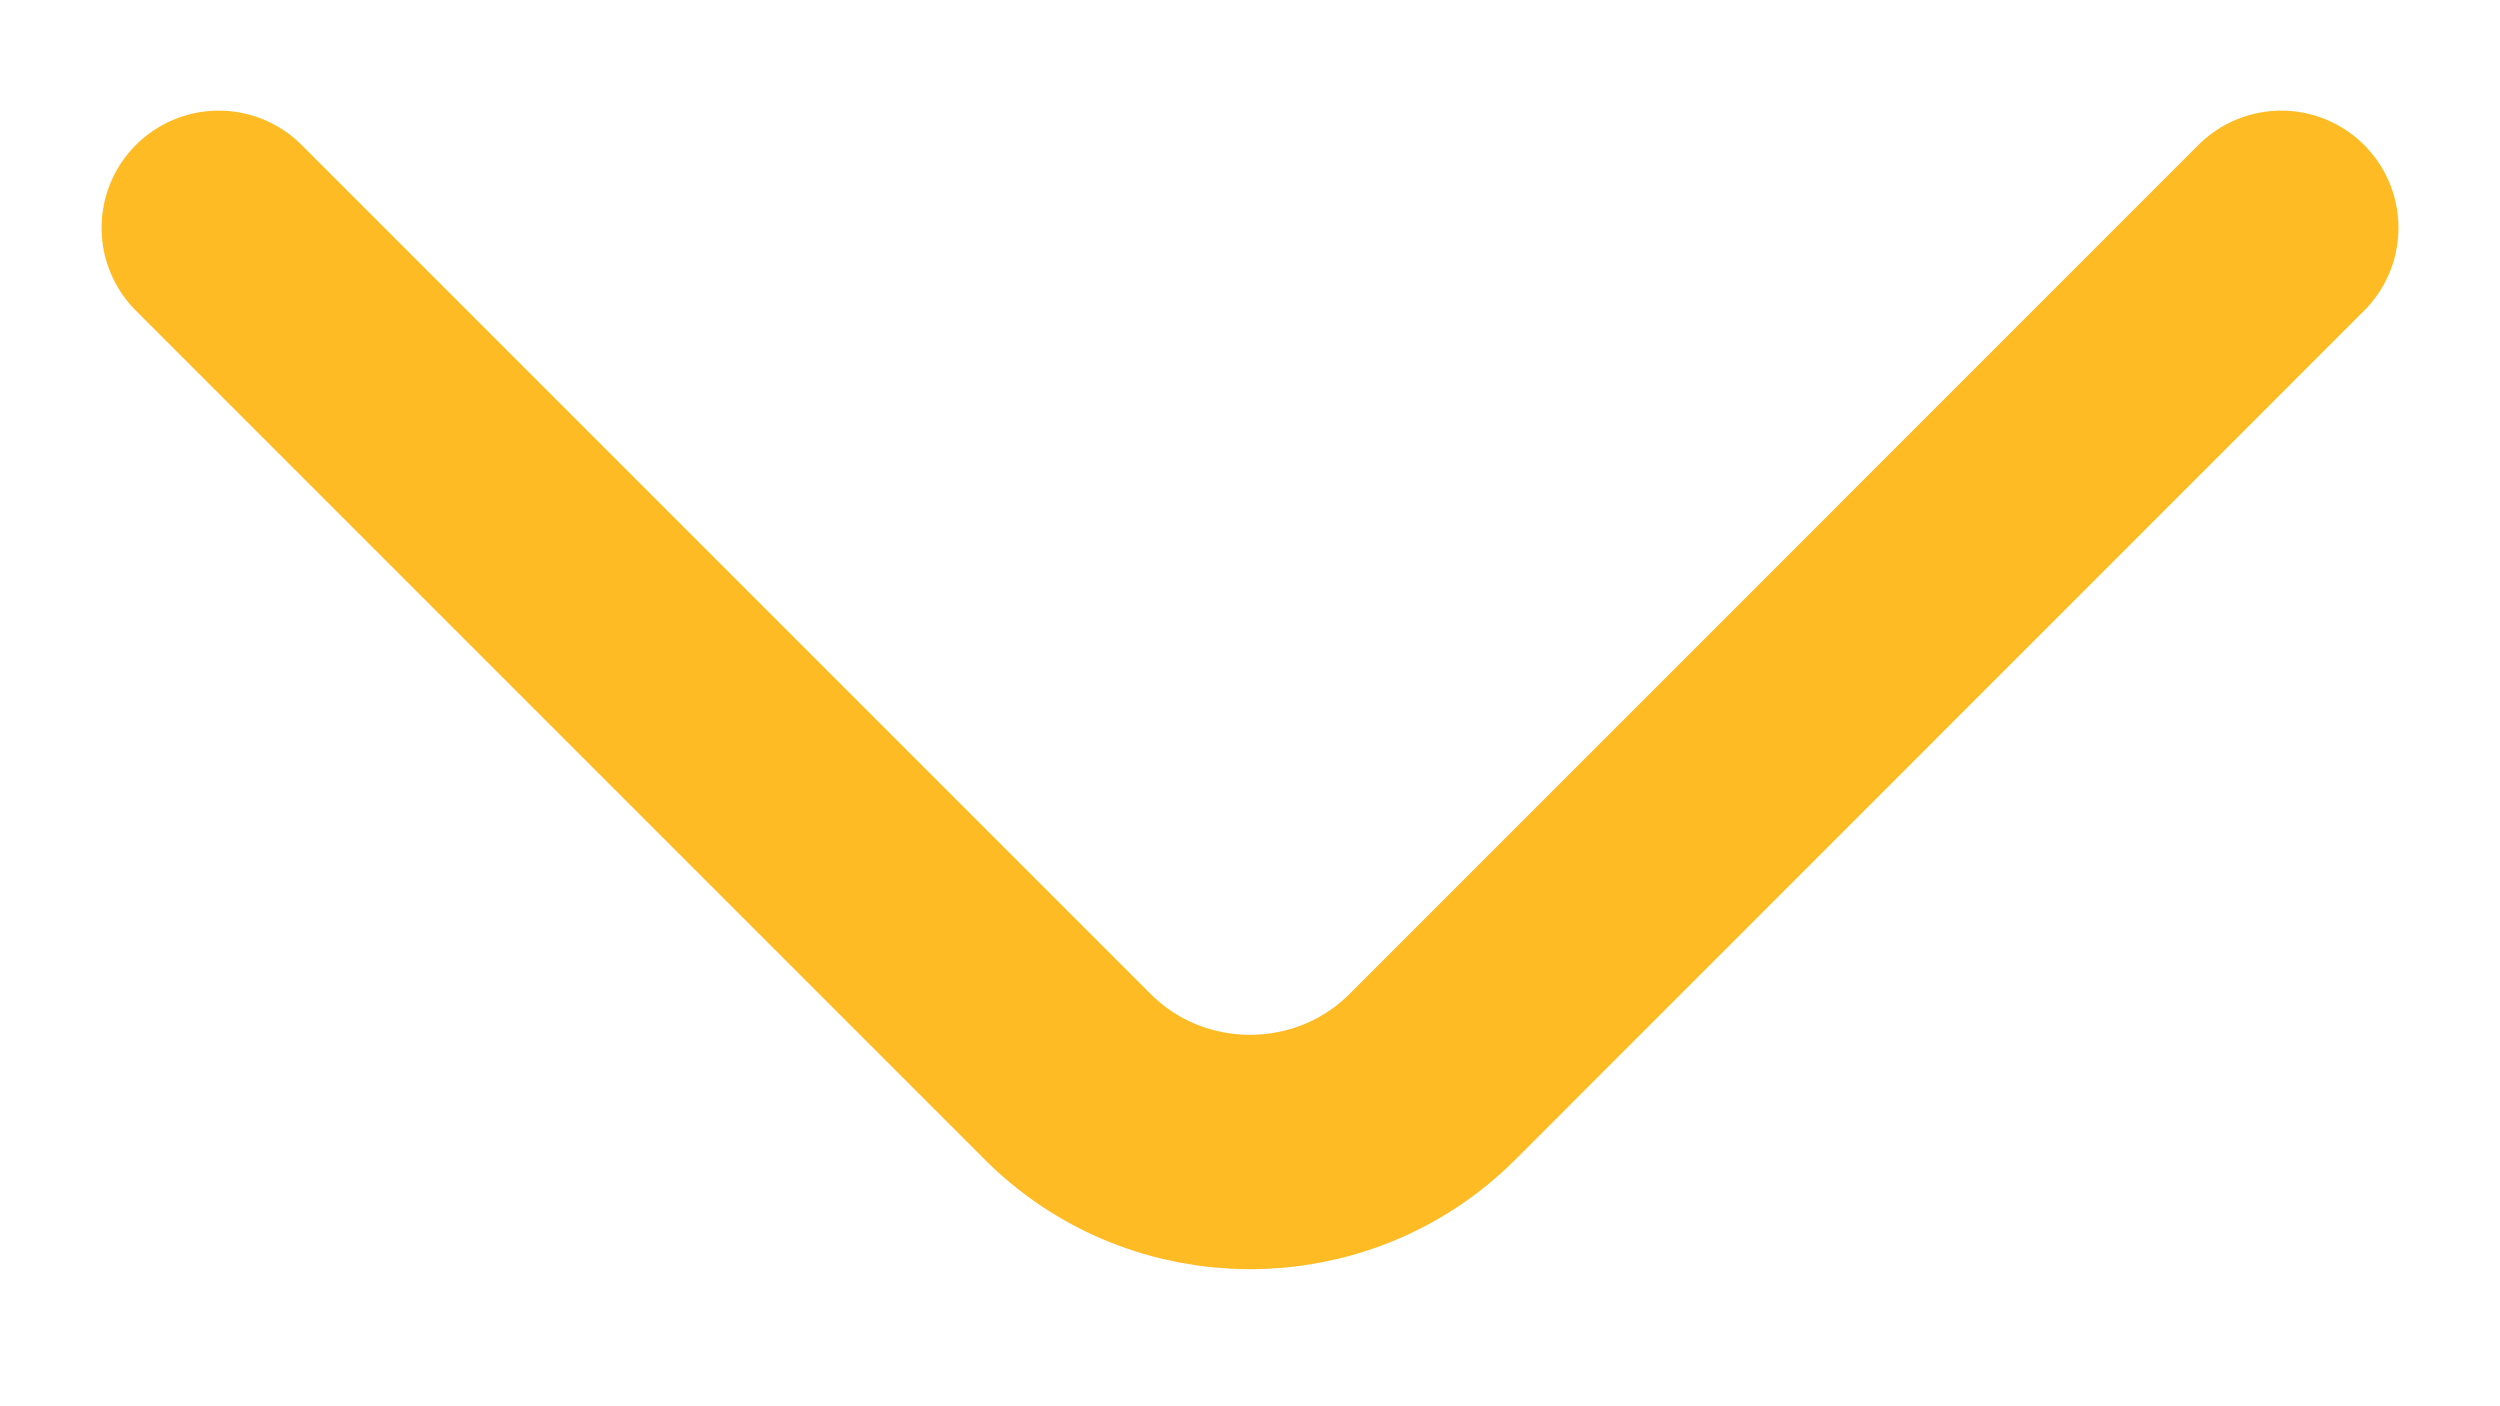
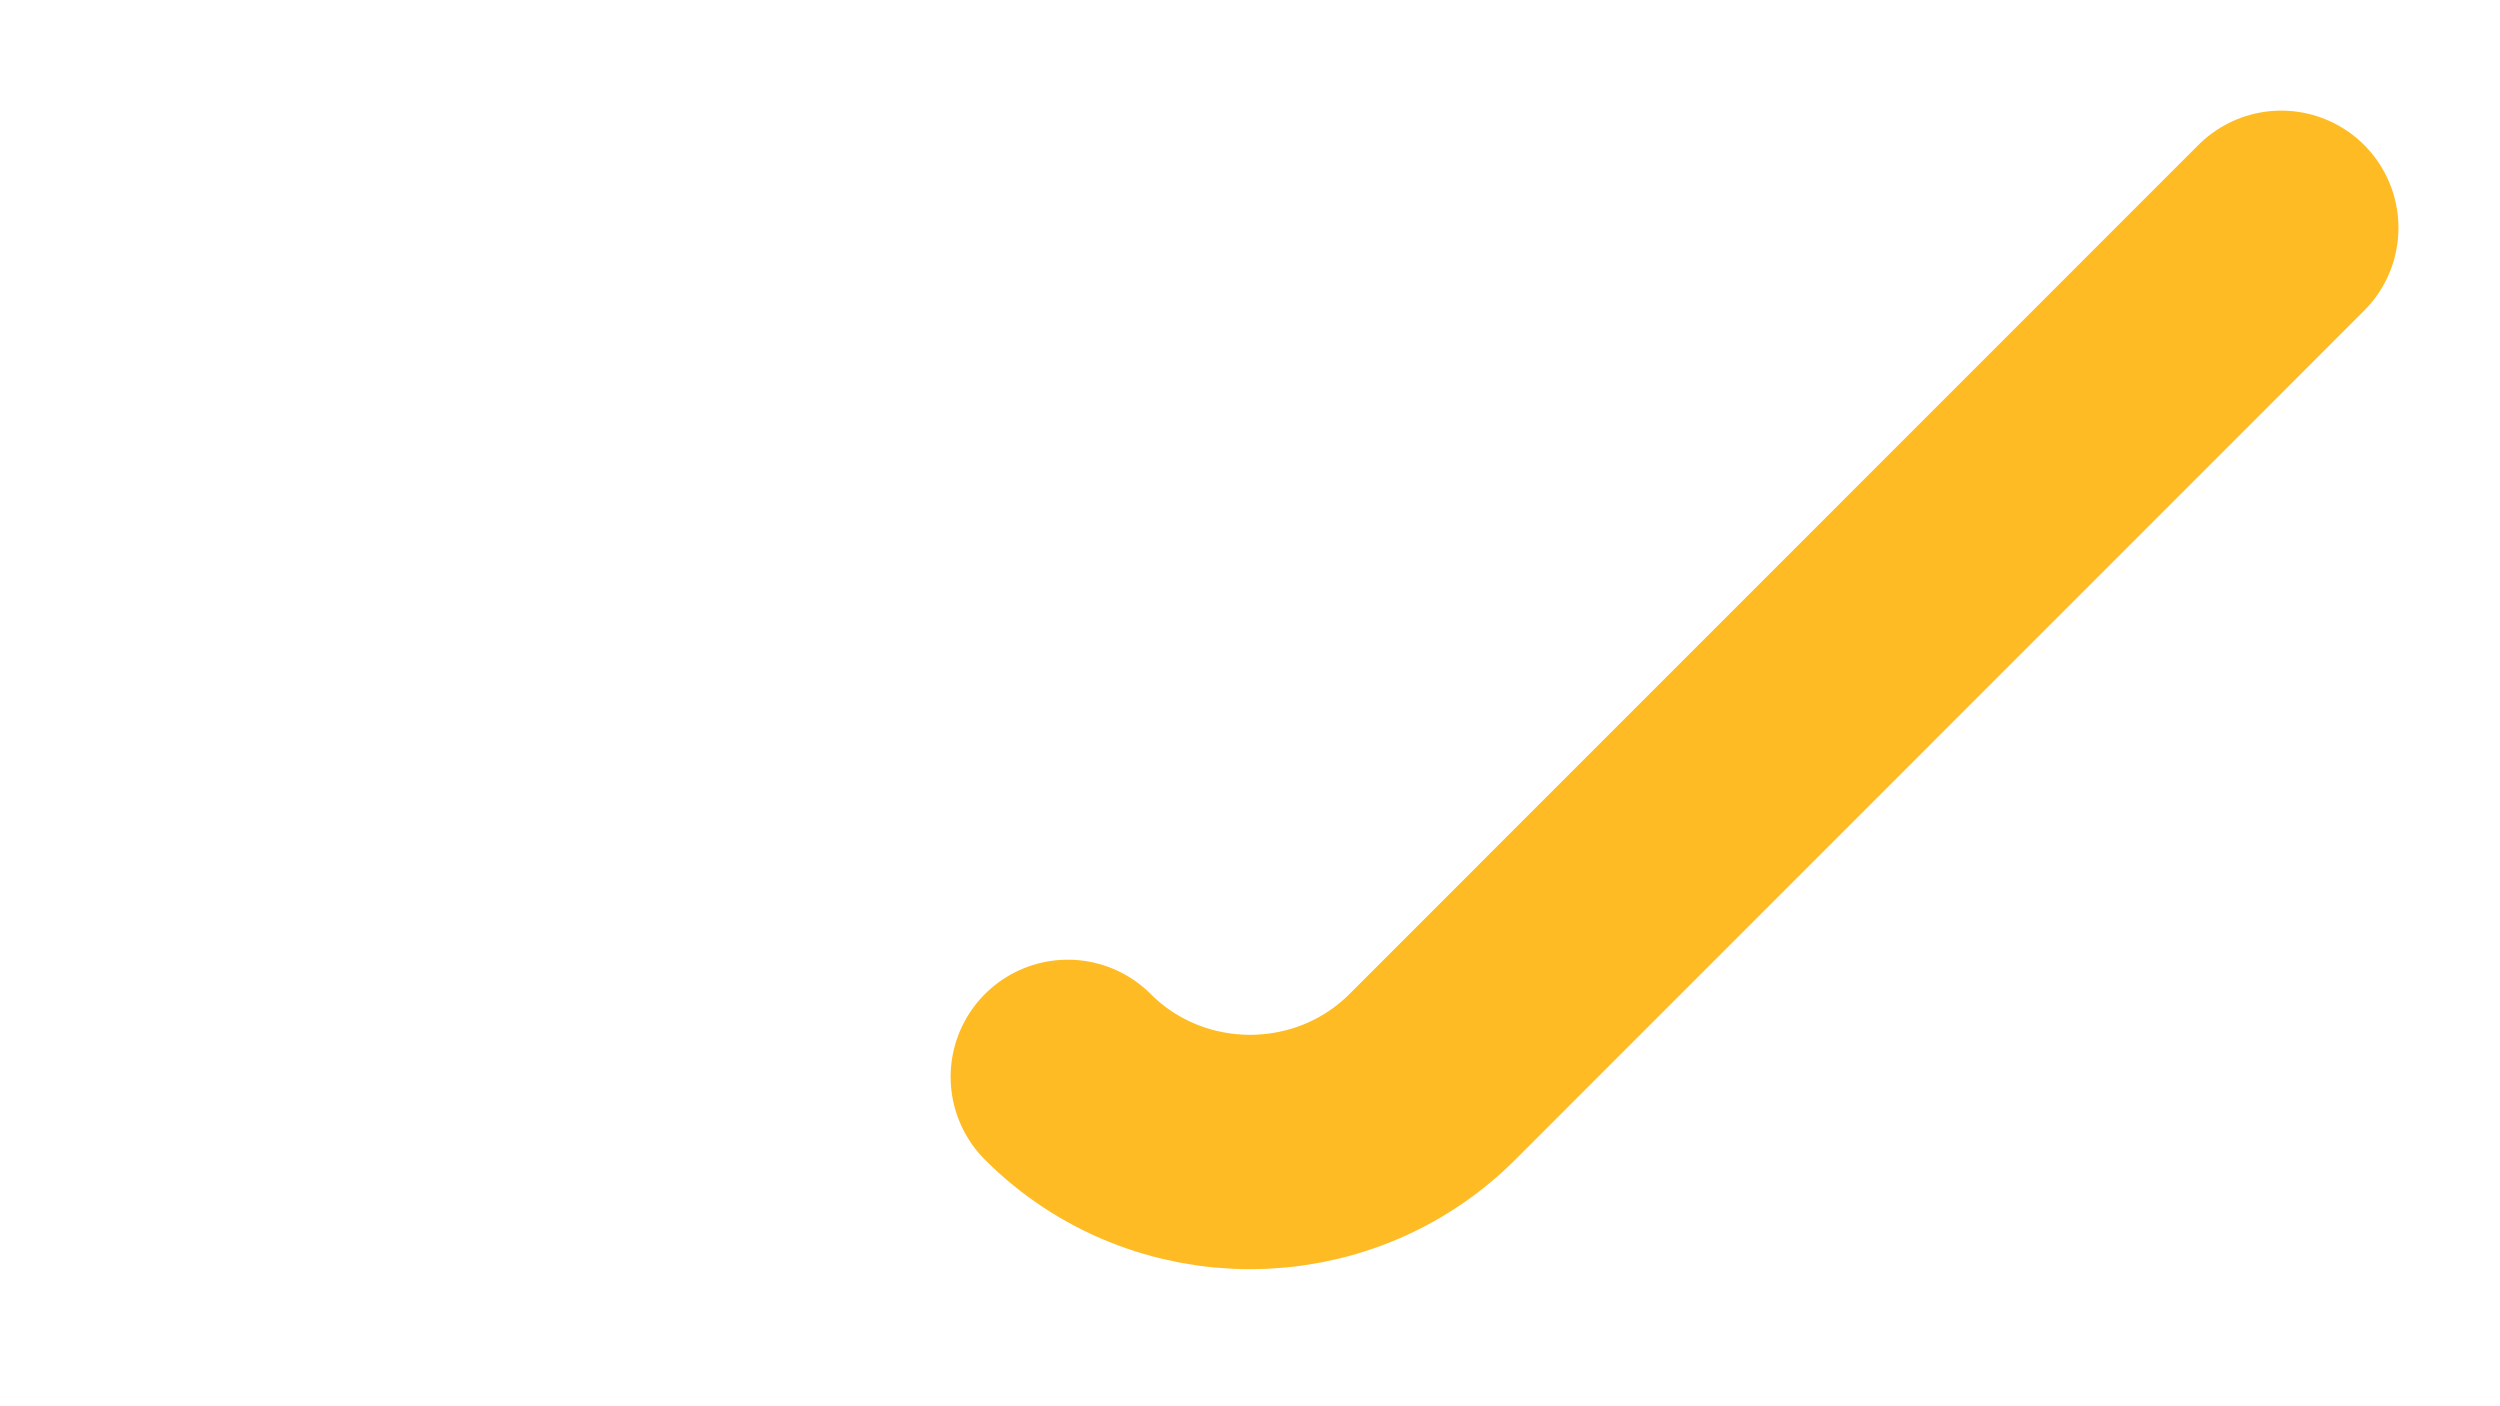
<svg xmlns="http://www.w3.org/2000/svg" width="16" height="9" viewBox="0 0 16 9" fill="none">
-   <path d="M14.6 1.458L9.167 6.892C8.525 7.533 7.475 7.533 6.834 6.892L1.4 1.458" stroke="#FFBB23" stroke-width="1.5" stroke-miterlimit="10" stroke-linecap="round" stroke-linejoin="round" />
+   <path d="M14.6 1.458L9.167 6.892C8.525 7.533 7.475 7.533 6.834 6.892" stroke="#FFBB23" stroke-width="1.5" stroke-miterlimit="10" stroke-linecap="round" stroke-linejoin="round" />
</svg>